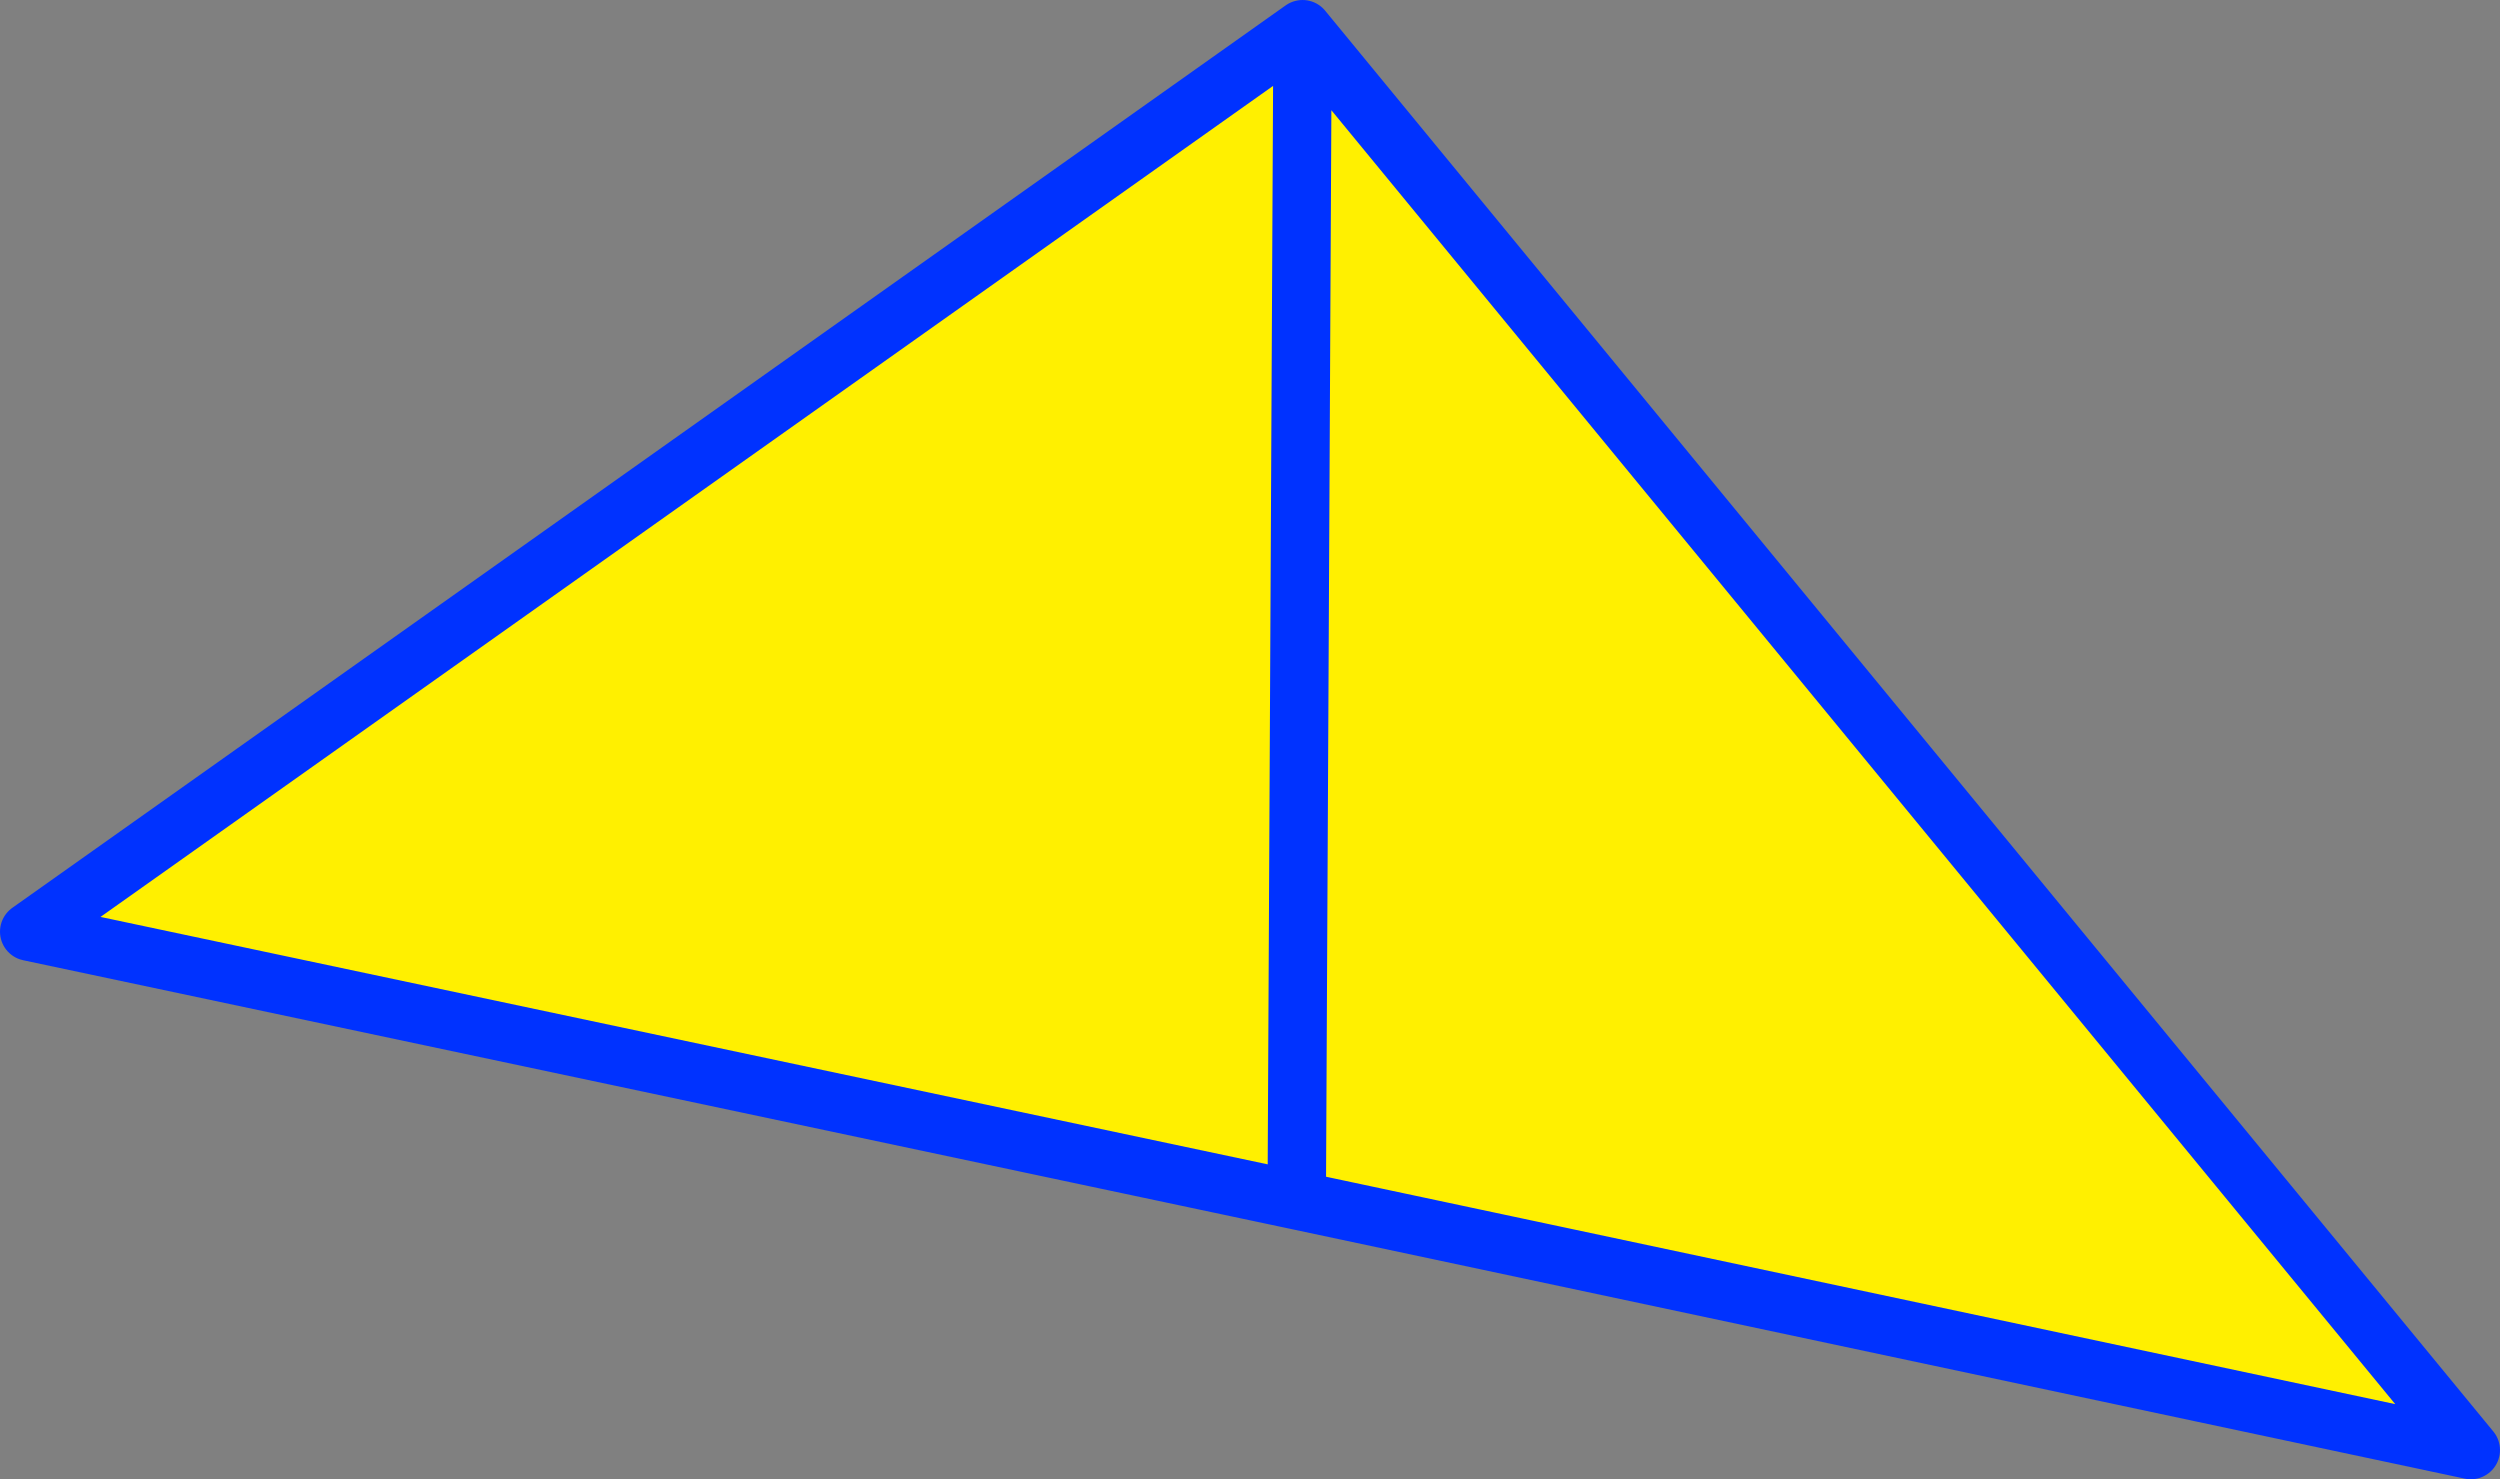
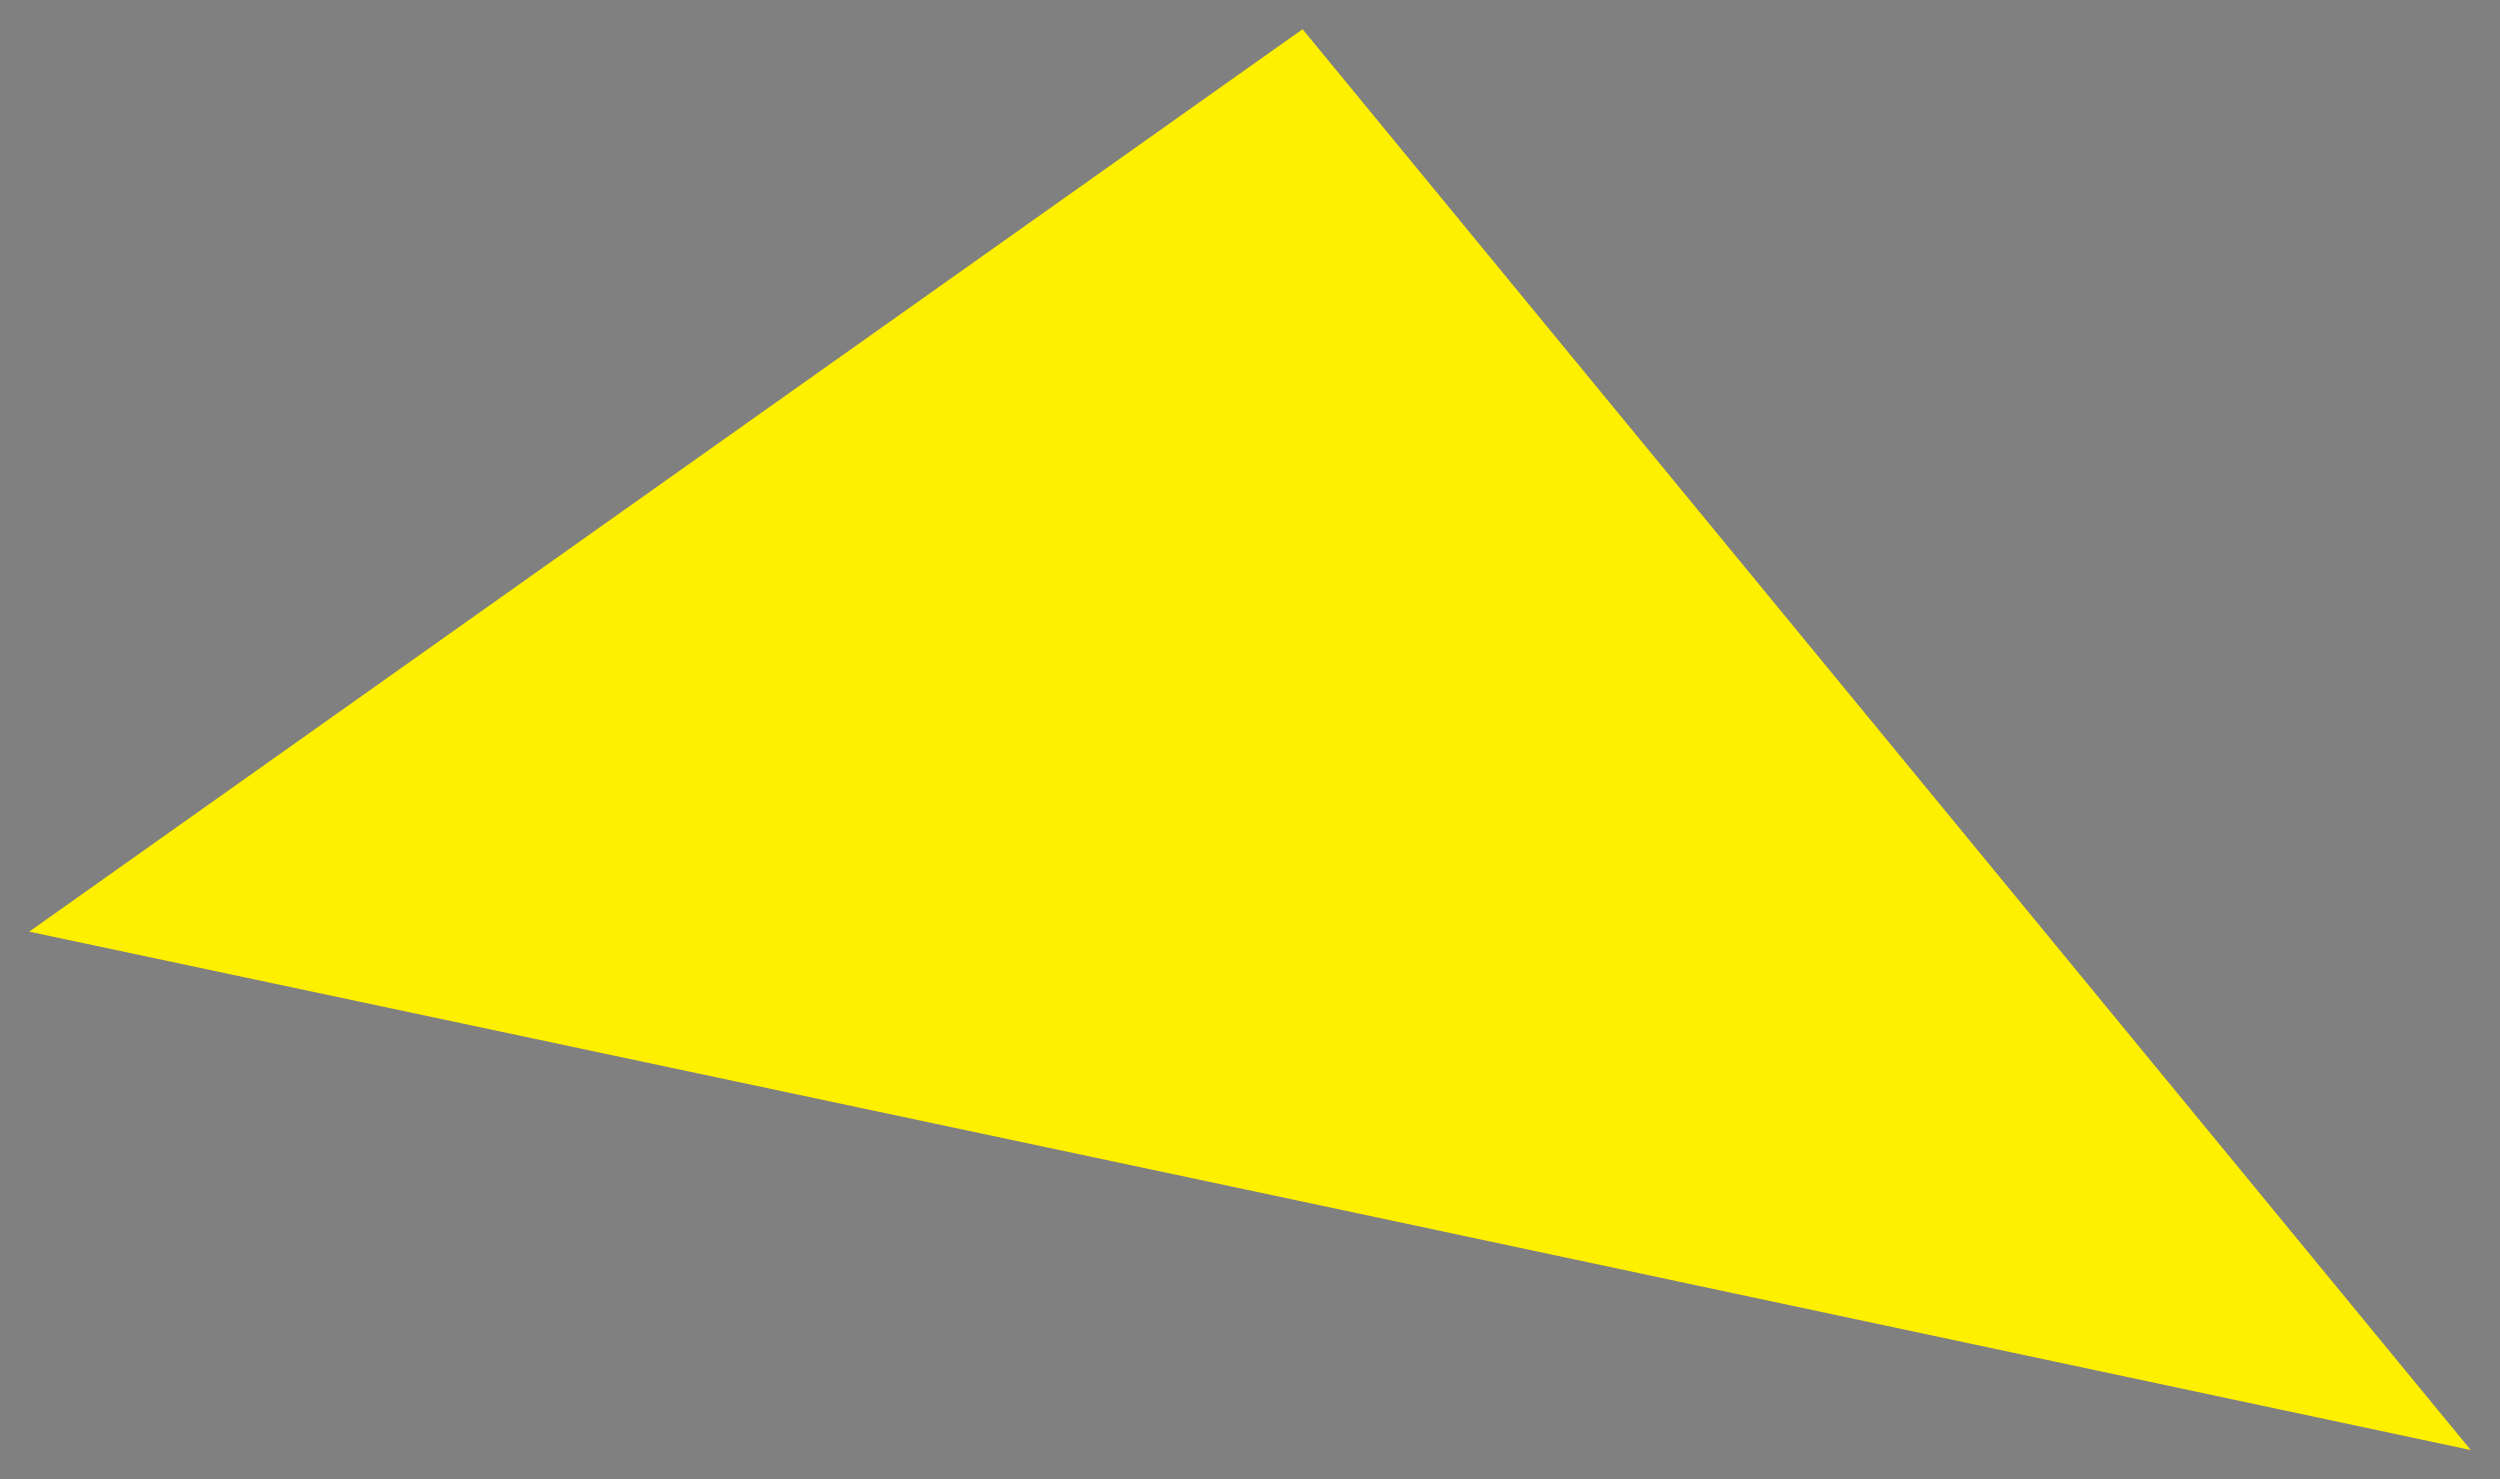
<svg xmlns="http://www.w3.org/2000/svg" height="50.65px" width="85.6px">
  <rect width="100%" height="100%" fill="#808080" stroke="none" />
  <g transform="matrix(1.0, 0.0, 0.0, 1.0, -319.8, -178.65)">
    <path d="M364.2 219.75 L320.8 210.55 364.4 179.65 404.4 228.3 364.2 219.75 364.4 179.65 364.2 219.75" fill="#fff000" fill-rule="evenodd" stroke="none" />
-     <path d="M364.2 219.75 L320.8 210.55 364.4 179.65 404.4 228.3 364.2 219.75 364.4 179.65" fill="none" stroke="#0032ff" stroke-linecap="round" stroke-linejoin="round" stroke-width="2.0" />
  </g>
</svg>